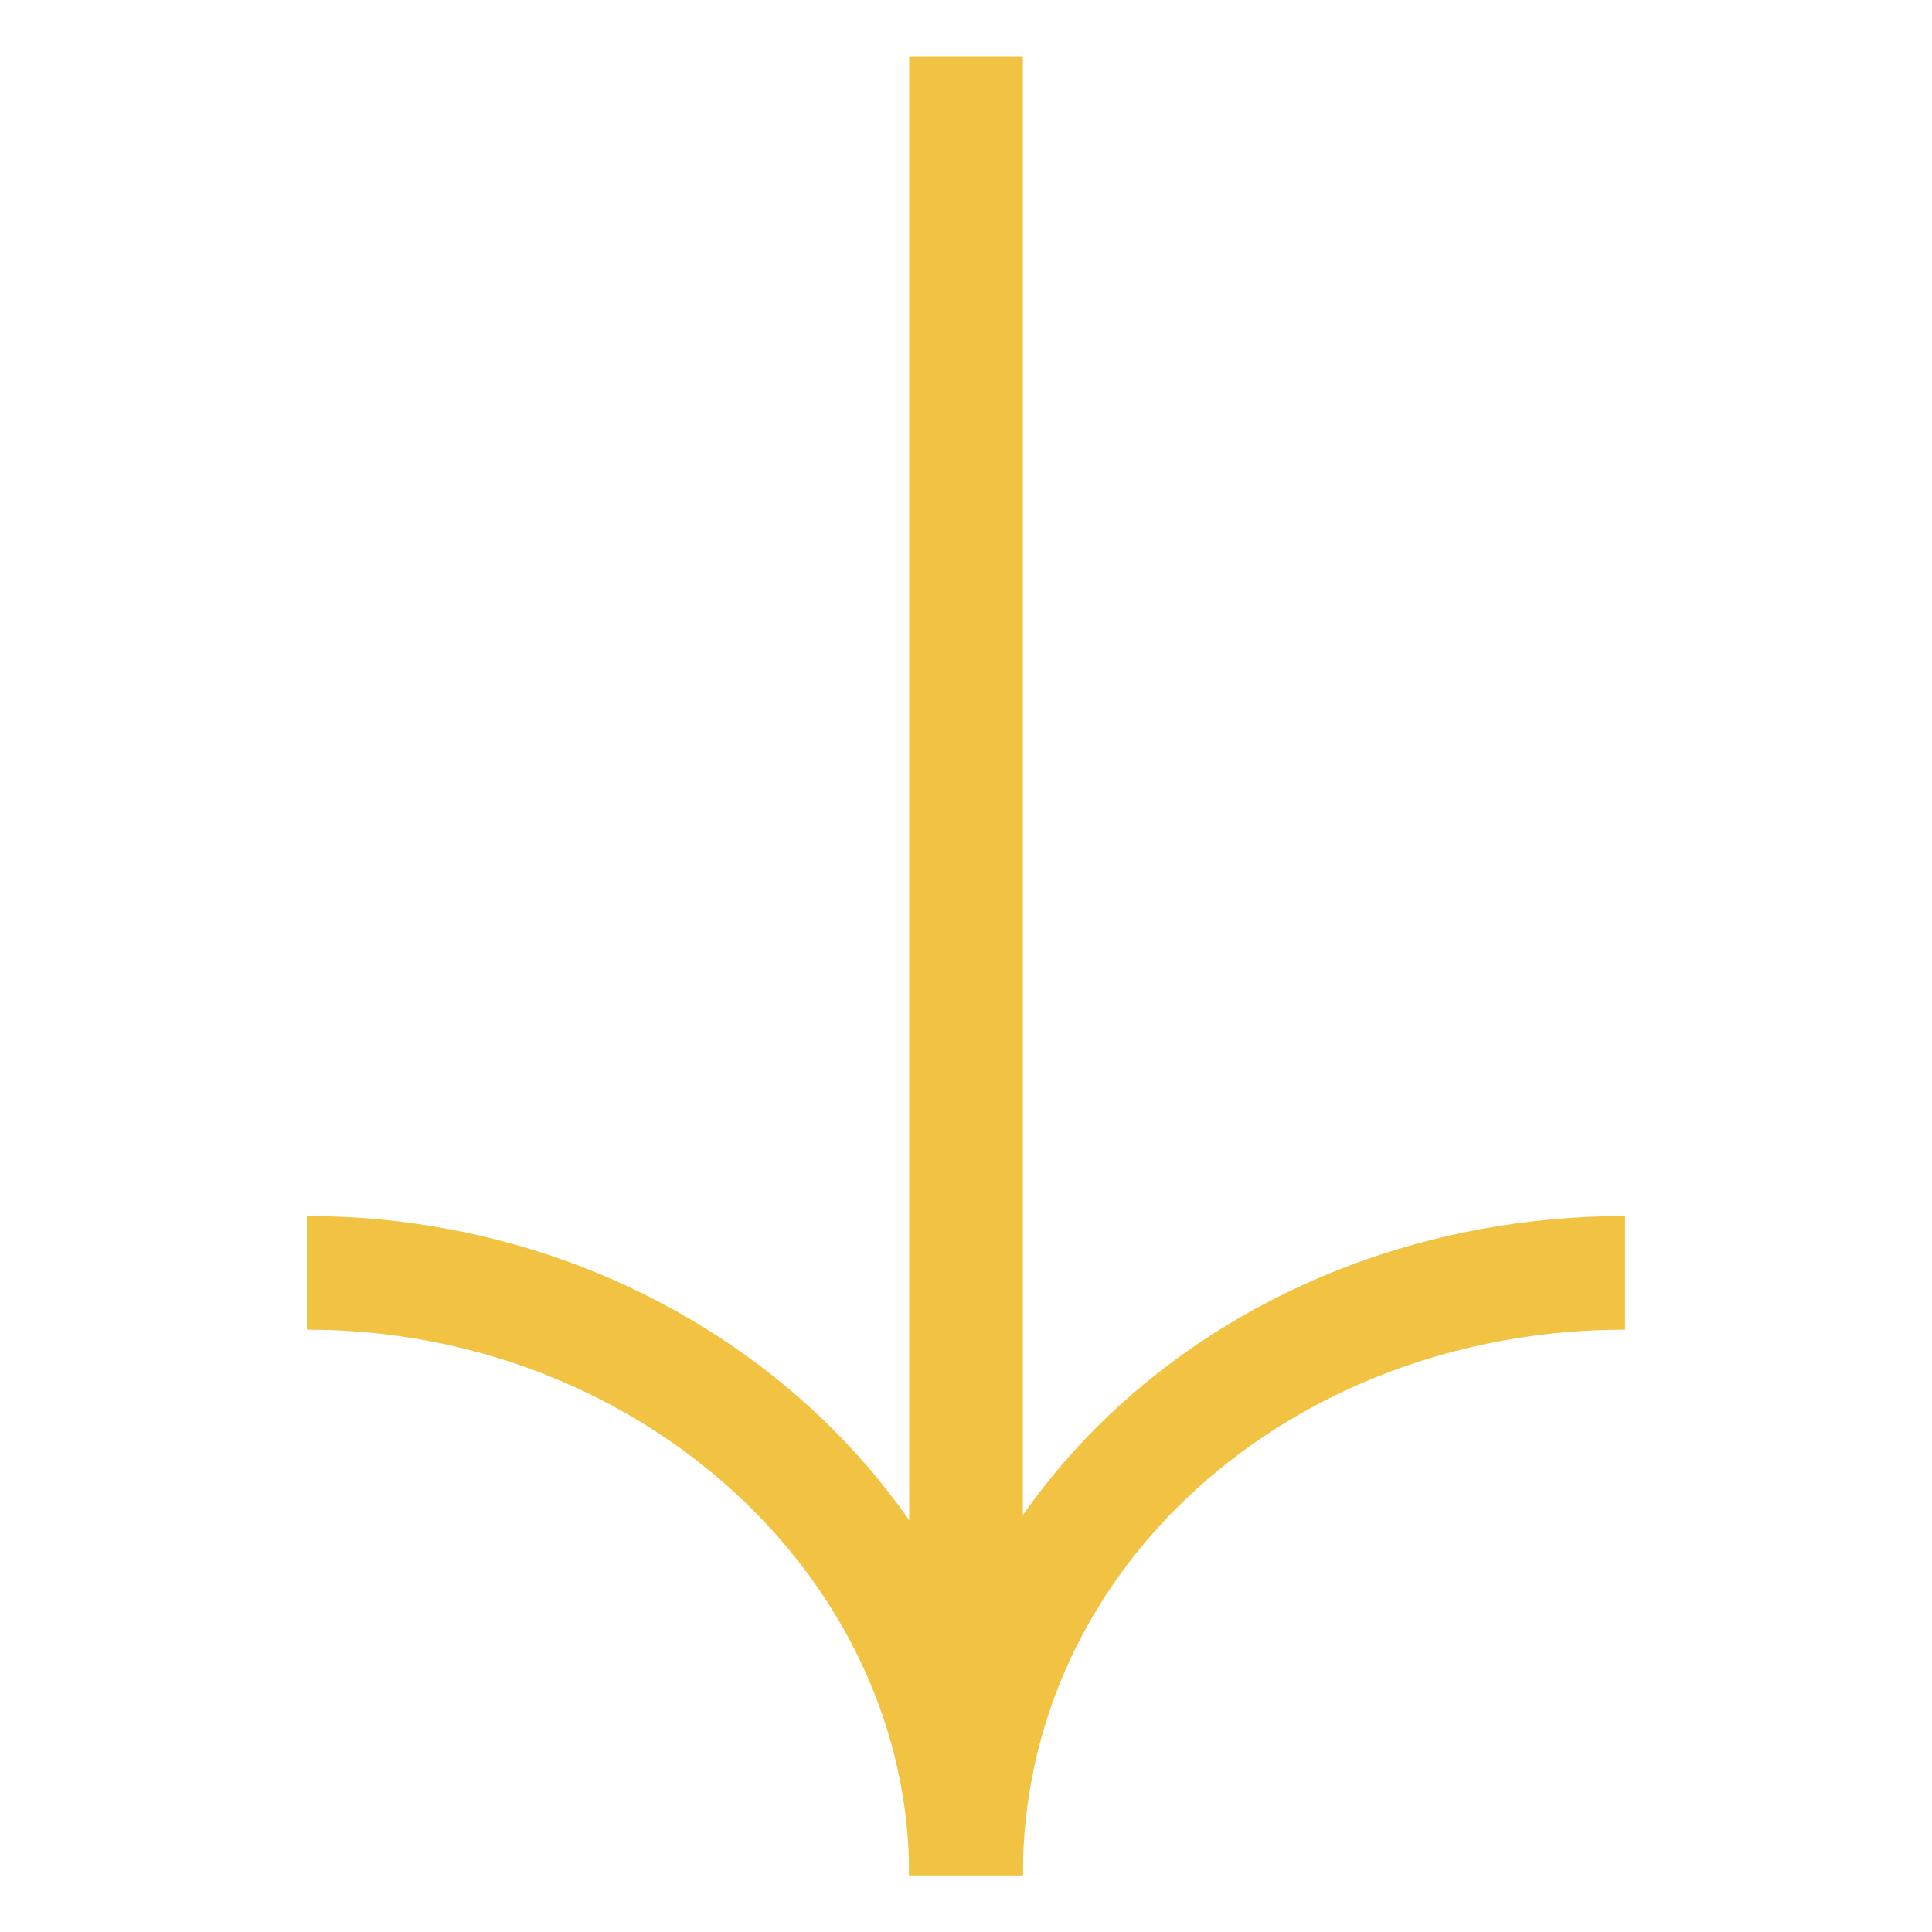
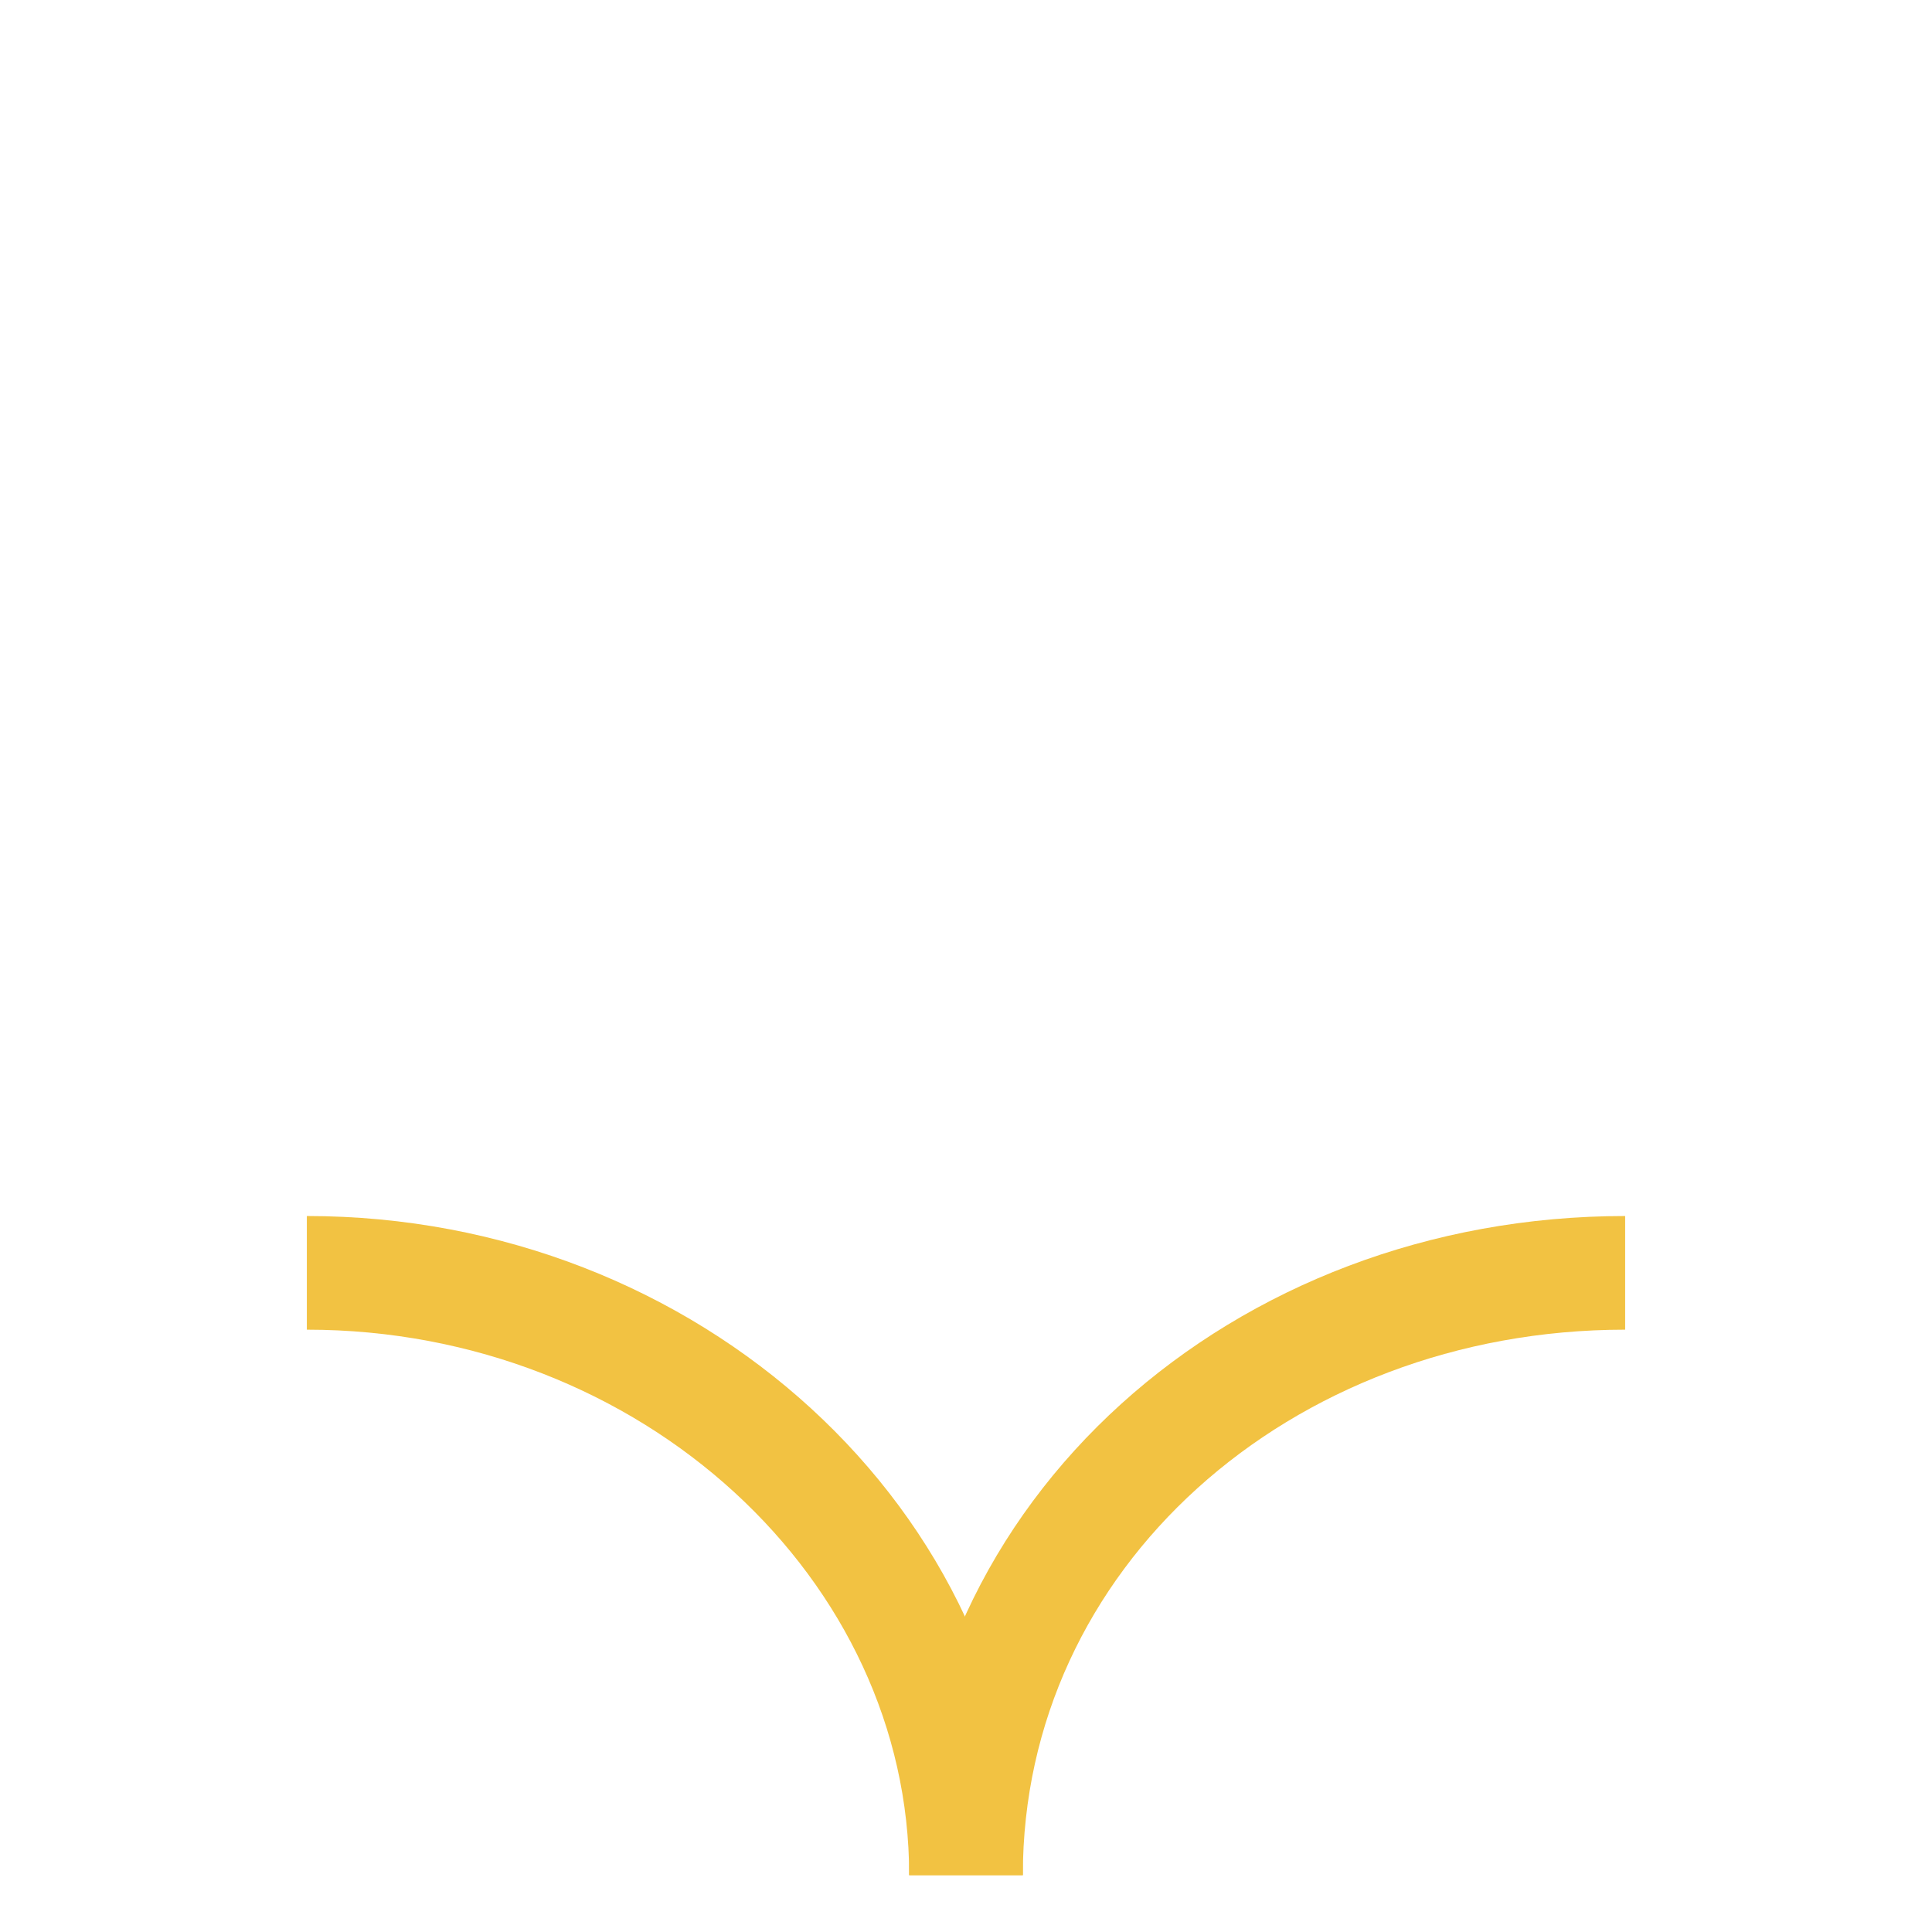
<svg xmlns="http://www.w3.org/2000/svg" version="1.1" id="Layer_1" x="0px" y="0px" viewBox="0 0 17 17" style="enable-background:new 0 0 17 17;" xml:space="preserve">
  <style type="text/css">
	.st0{fill:none;stroke:#F2C242;}
</style>
  <path class="st0" d="M14.3,11.2c-3.2,0-5.8,2.3-5.8,5.3" />
  <path class="st0" d="M8.5,16.5c0-2.9-2.6-5.3-5.8-5.3" />
-   <path class="st0" d="M8.5,16.5l0-16" />
</svg>